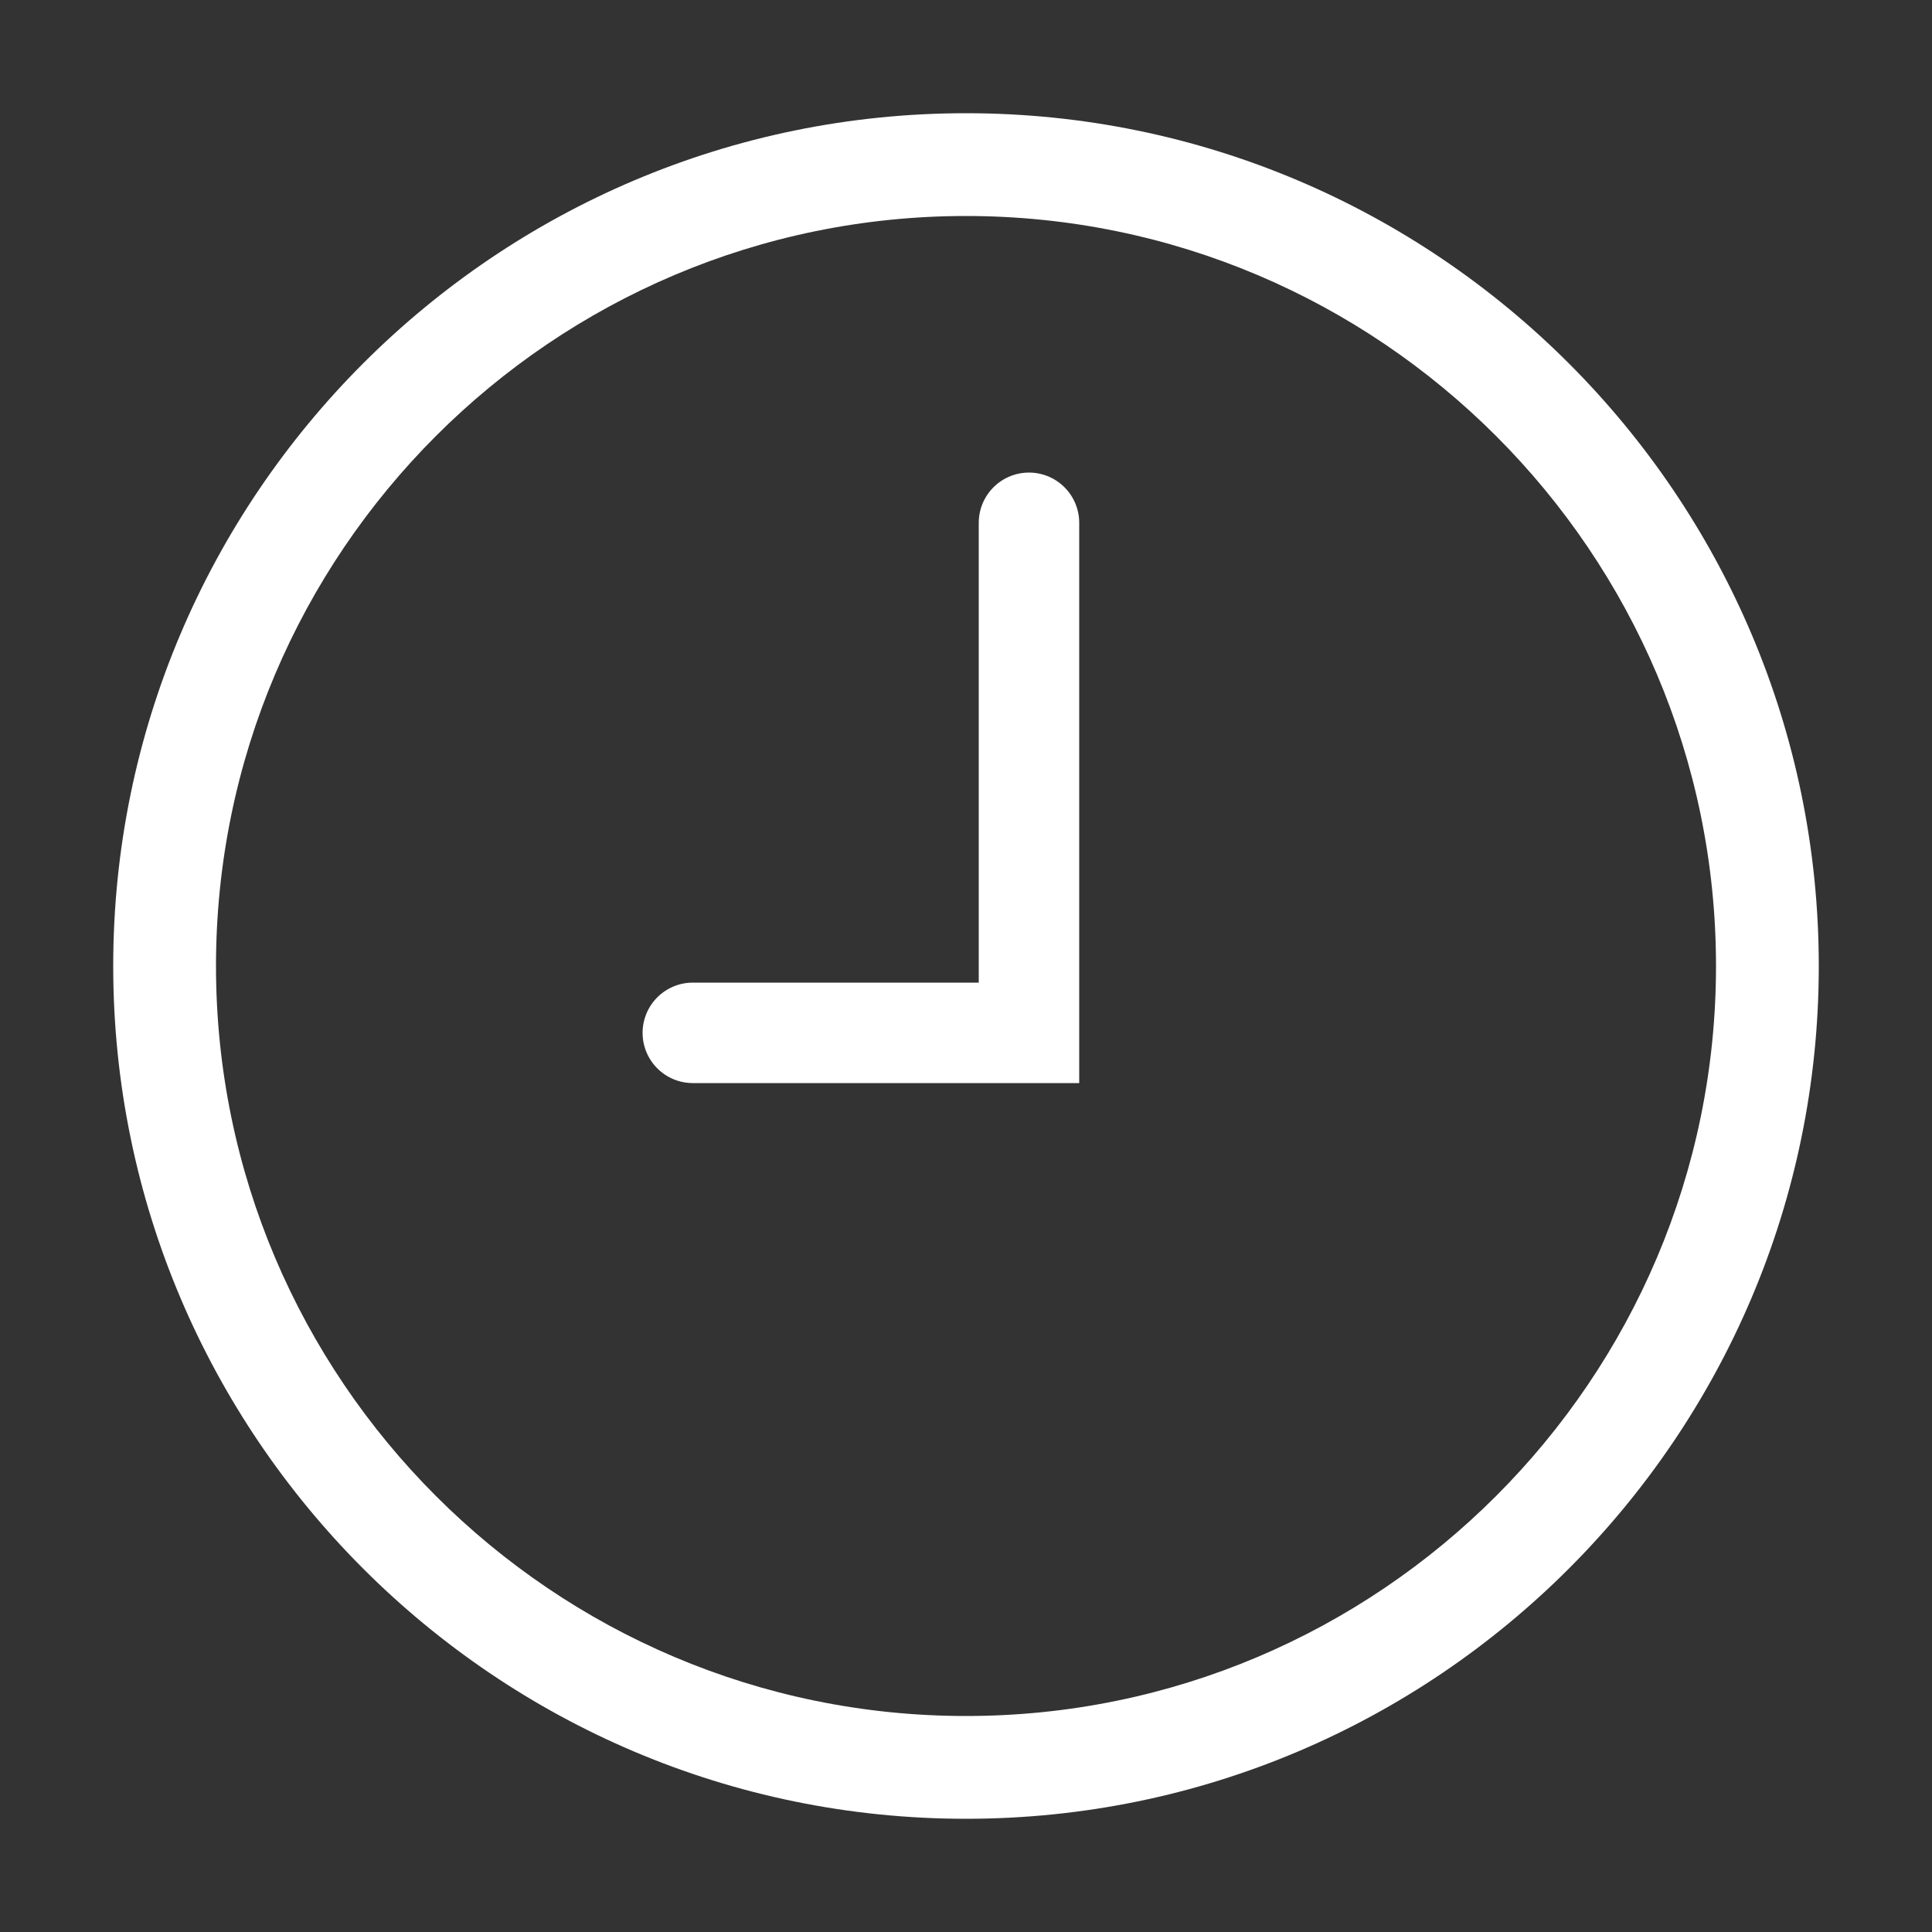
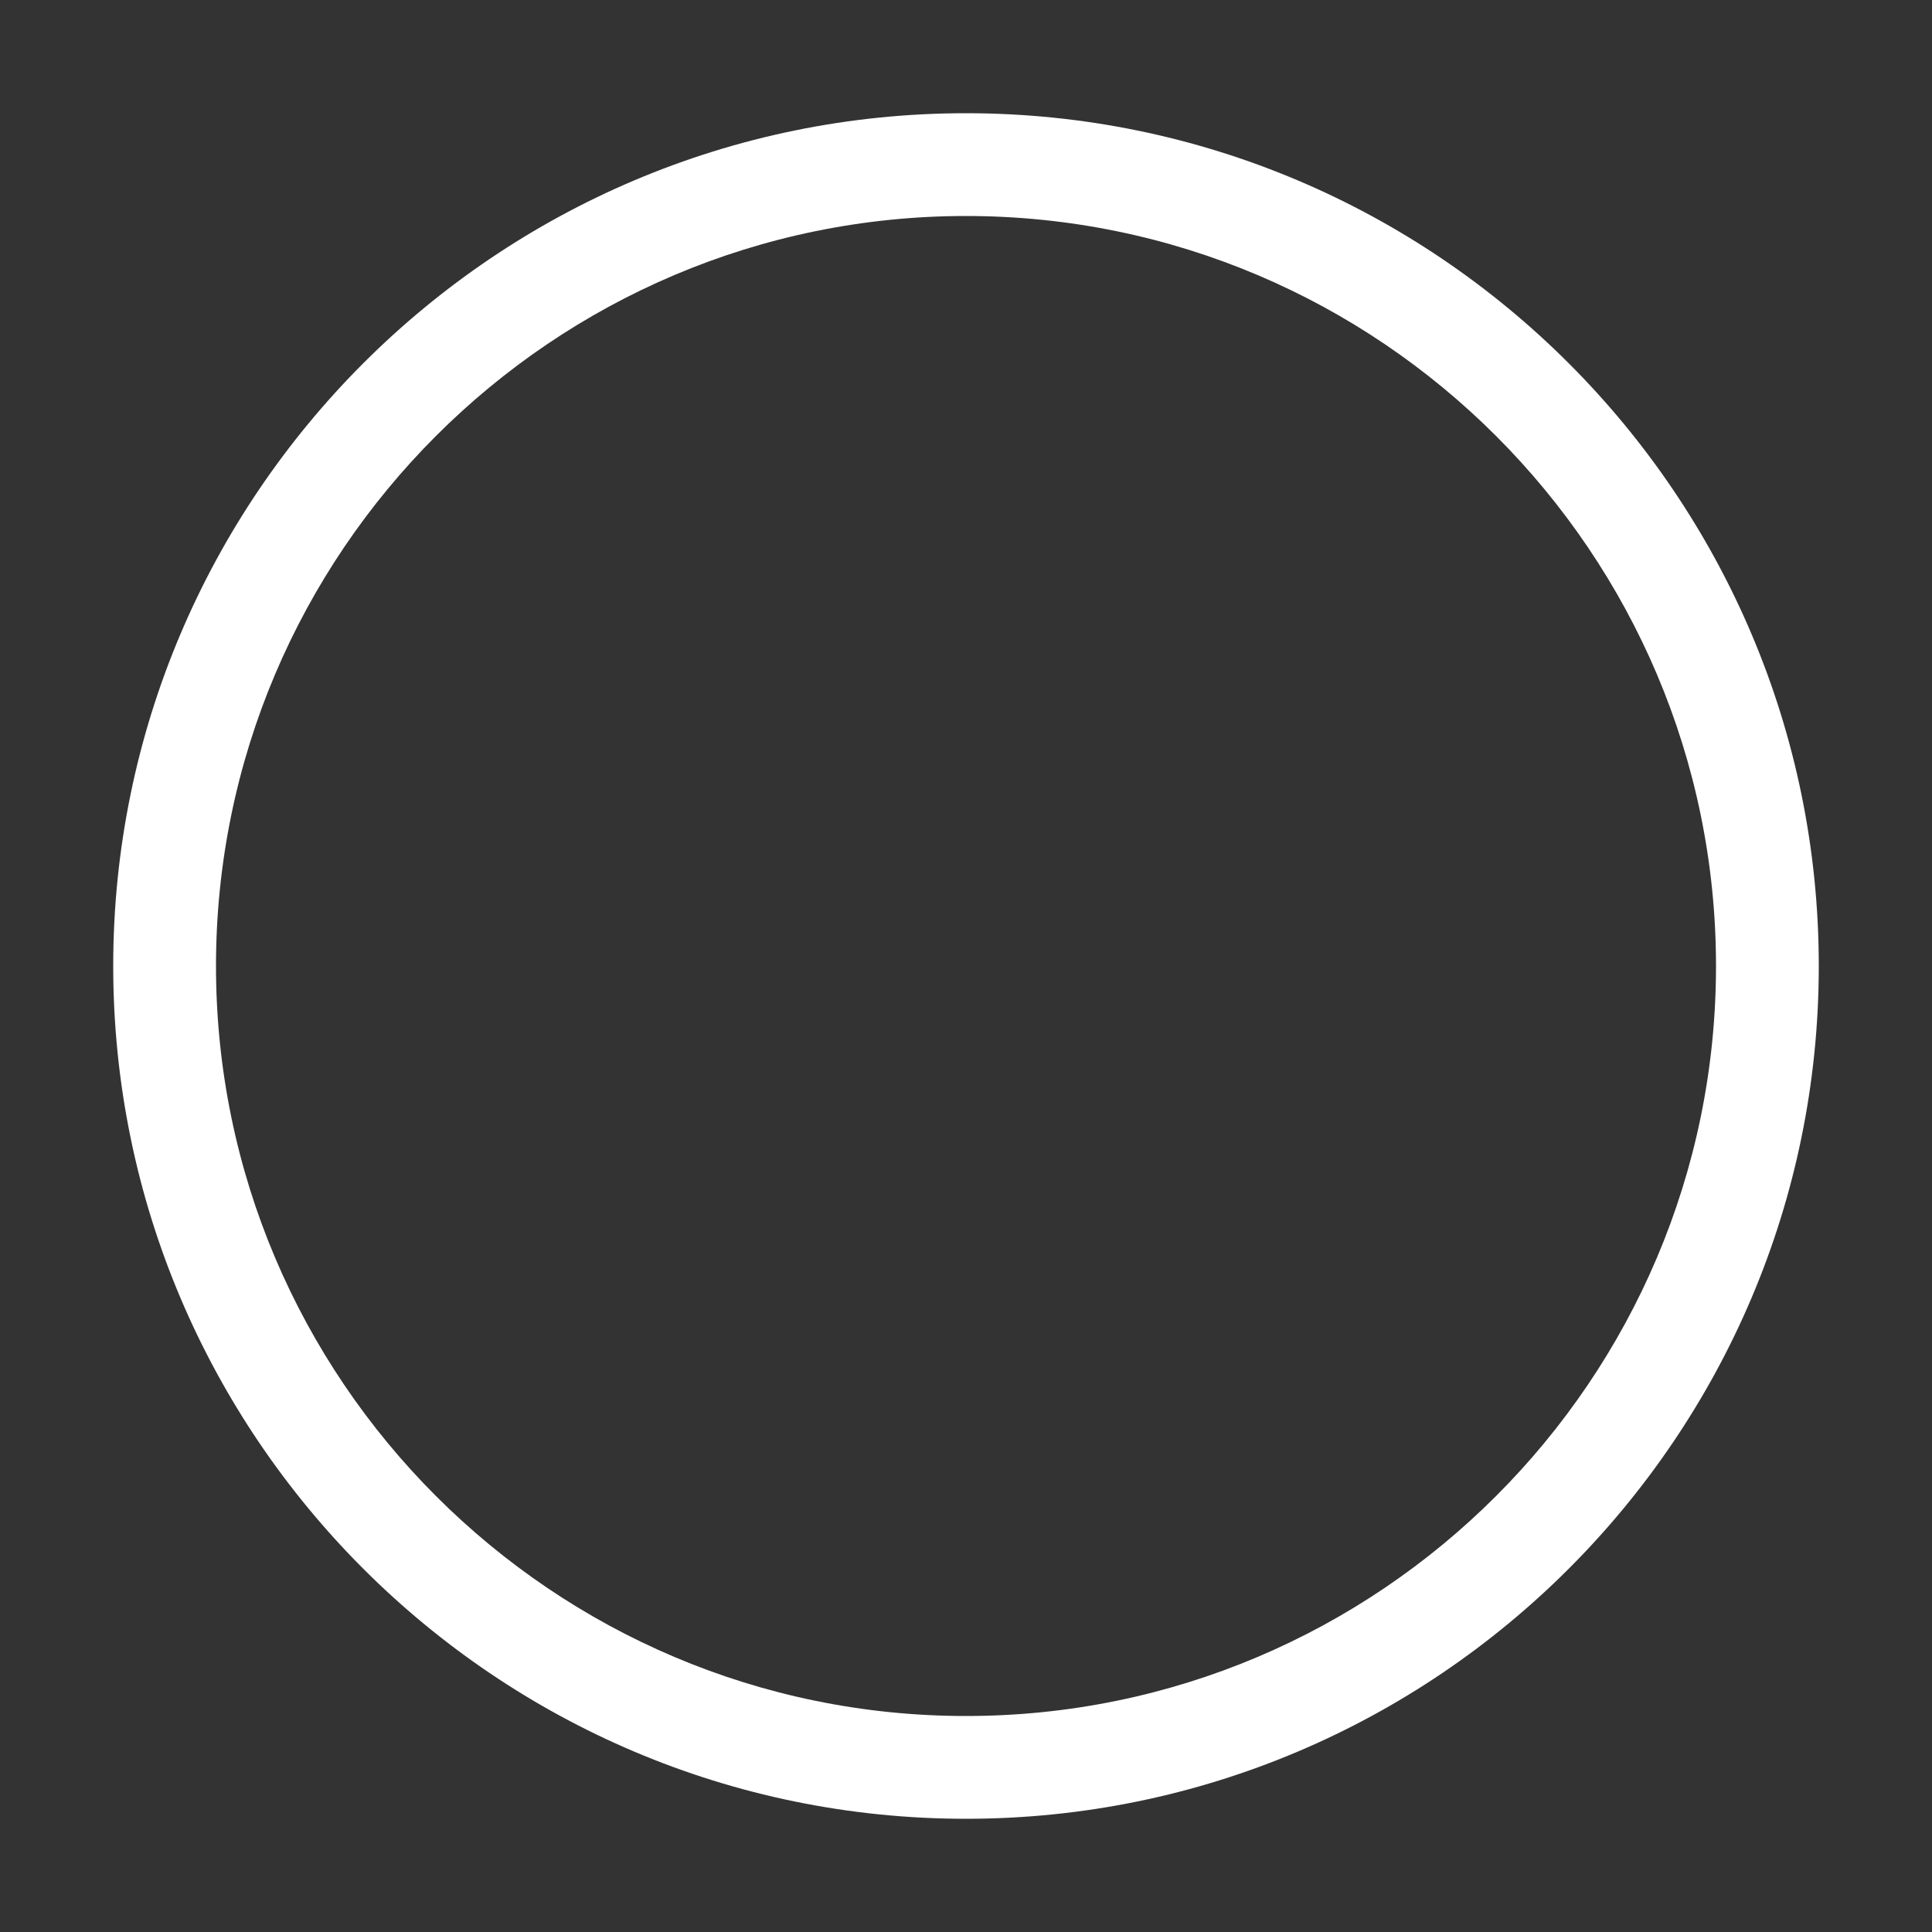
<svg xmlns="http://www.w3.org/2000/svg" version="1.1" id="Layer_1" x="0px" y="0px" viewBox="0 0 500 500" style="enable-background:new 0 0 500 500;" xml:space="preserve">
  <rect x="0" y="0" width="500" height="500" fill="#333333" stroke="none" />
  <style type="text/css">
	.st0{fill:#FFFFFF;}
	.st1{fill:none;stroke:#FFFFFF;stroke-width:26;stroke-linecap:round;stroke-miterlimit:10;}
</style>
  <path class="st0" d="M250,29.3c-121.7,0-220.7,99-220.7,220.7s99,220.7,220.7,220.7s220.7-99,220.7-220.7S371.7,29.3,250,29.3z   M250,444.1C143,444.1,55.9,357,55.9,250S143,55.9,250,55.9S444.1,143,444.1,250S357,444.1,250,444.1z" />
-   <polyline class="st1" points="266.3,135.3 266.3,267.3 179.3,267.3 " />
</svg>